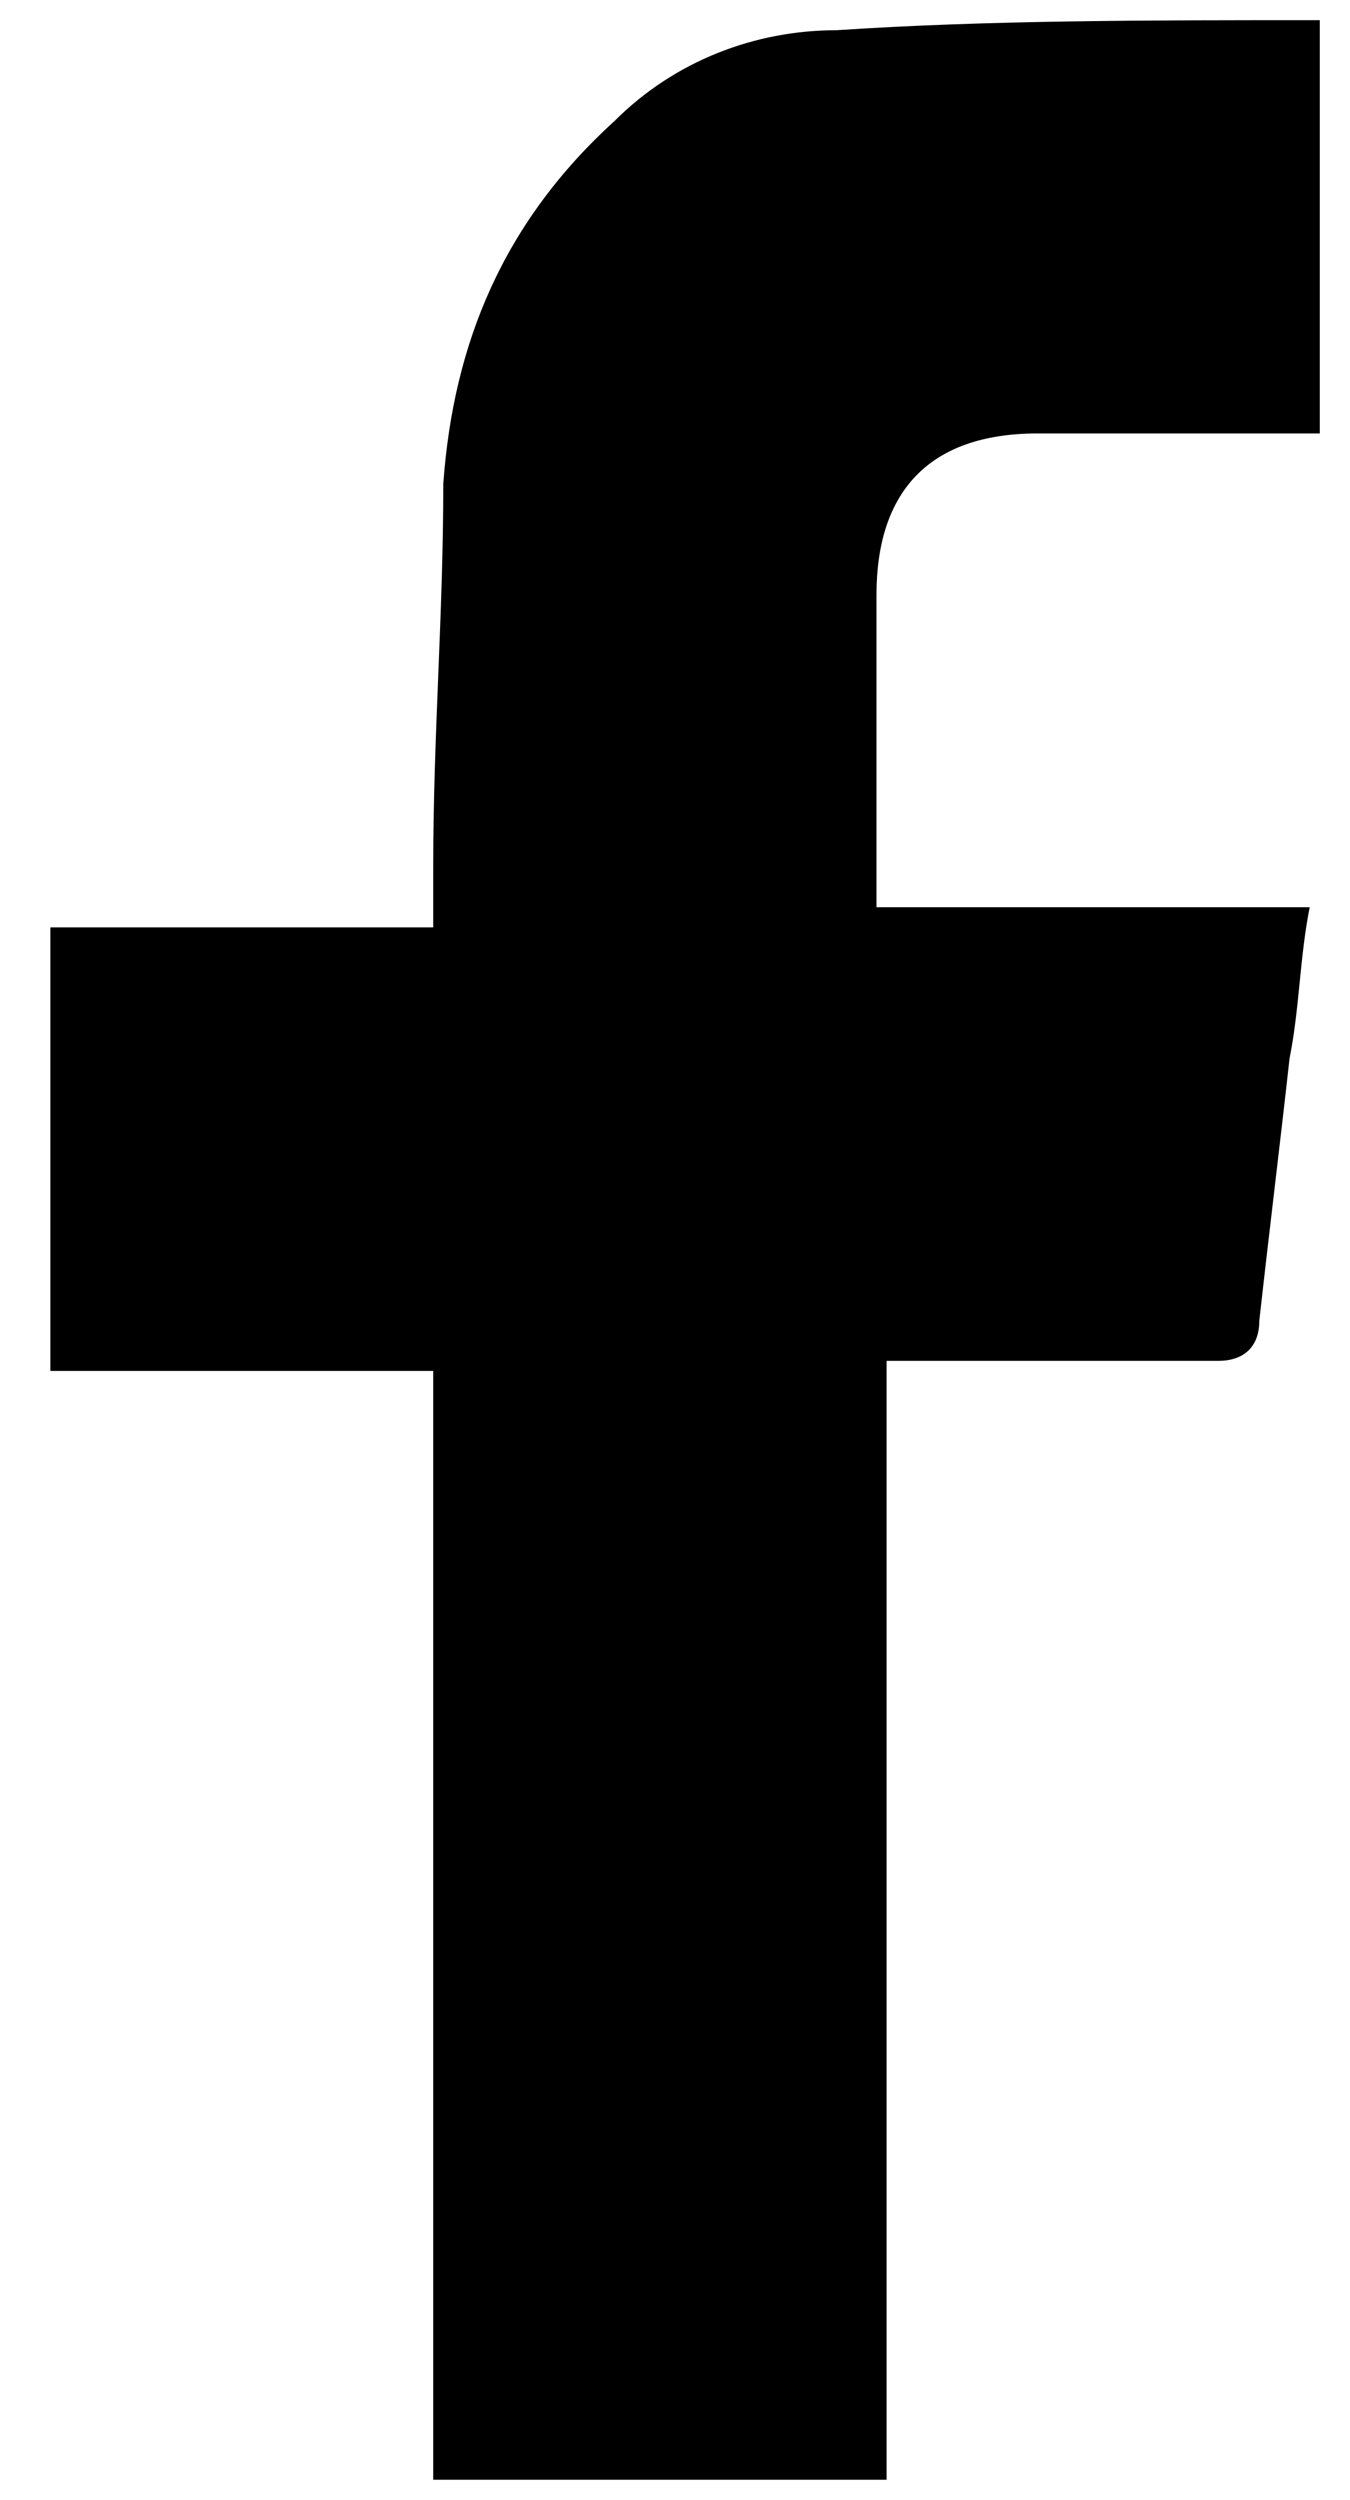
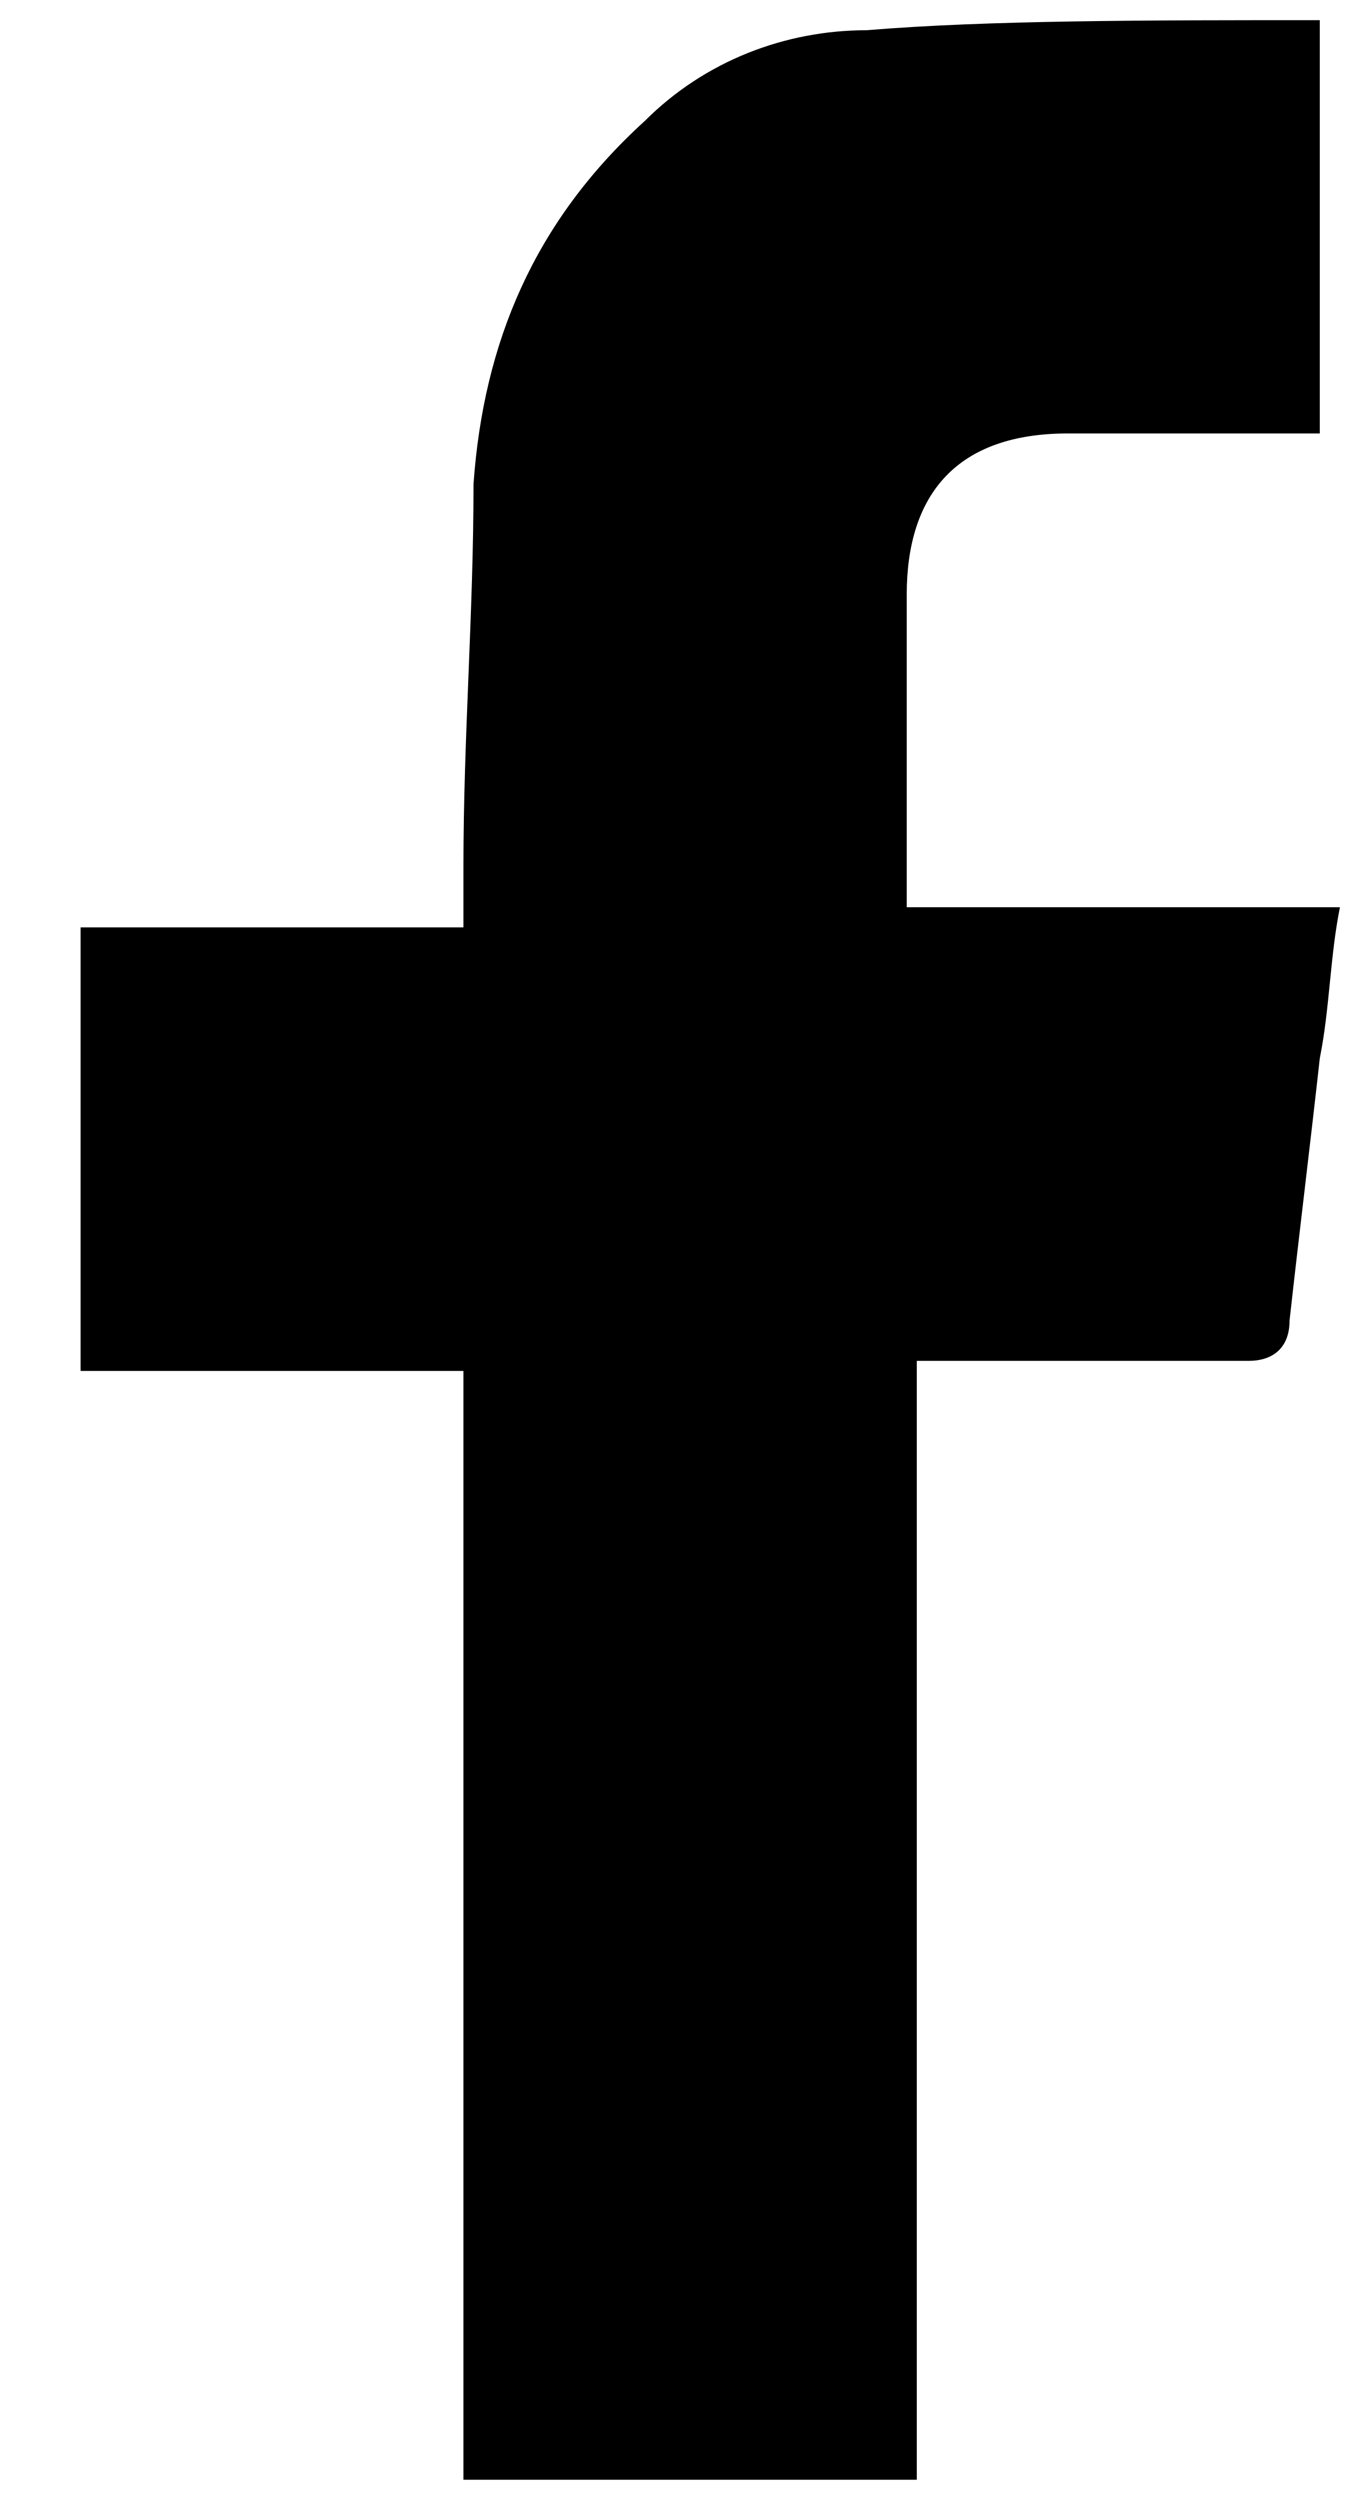
<svg xmlns="http://www.w3.org/2000/svg" version="1.1" id="Ebene_1" x="0px" y="0px" viewBox="0 0 13.4 24.8" style="enable-background:new 0 0 13.4 24.8;" xml:space="preserve">
-   <path d="M13.1,0.2c0,1.3,0,2.5,0,3.8c0,0.1,0,0.2,0,0.3c-0.1,0-0.2,0-0.3,0c-0.8,0-1.7,0-2.5,0c-1.1,0-1.6,0.6-1.6,1.6  c0,1,0,1.9,0,2.9c0,0.1,0,0.1,0,0.2c1.4,0,2.9,0,4.3,0c-0.1,0.5-0.1,1-0.2,1.5c-0.1,0.9-0.2,1.7-0.3,2.6c0,0.3-0.2,0.4-0.4,0.4  c-1,0-2,0-3,0c-0.1,0-0.2,0-0.3,0c0,3.7,0,7.4,0,11.1c-1.5,0-3,0-4.5,0c0-3.7,0-7.3,0-11c-1.3,0-2.6,0-3.8,0c0-1.5,0-3,0-4.4  c1.3,0,2.5,0,3.8,0c0-0.2,0-0.4,0-0.6c0-1.3,0.1-2.5,0.1-3.8c0.1-1.4,0.6-2.6,1.7-3.6c0.6-0.6,1.4-0.9,2.2-0.9  C9.8,0.2,11.4,0.2,13.1,0.2" />
+   <path d="M13.1,0.2c0,1.3,0,2.5,0,3.8c0,0.1,0,0.2,0,0.3c-0.8,0-1.7,0-2.5,0c-1.1,0-1.6,0.6-1.6,1.6  c0,1,0,1.9,0,2.9c0,0.1,0,0.1,0,0.2c1.4,0,2.9,0,4.3,0c-0.1,0.5-0.1,1-0.2,1.5c-0.1,0.9-0.2,1.7-0.3,2.6c0,0.3-0.2,0.4-0.4,0.4  c-1,0-2,0-3,0c-0.1,0-0.2,0-0.3,0c0,3.7,0,7.4,0,11.1c-1.5,0-3,0-4.5,0c0-3.7,0-7.3,0-11c-1.3,0-2.6,0-3.8,0c0-1.5,0-3,0-4.4  c1.3,0,2.5,0,3.8,0c0-0.2,0-0.4,0-0.6c0-1.3,0.1-2.5,0.1-3.8c0.1-1.4,0.6-2.6,1.7-3.6c0.6-0.6,1.4-0.9,2.2-0.9  C9.8,0.2,11.4,0.2,13.1,0.2" />
</svg>